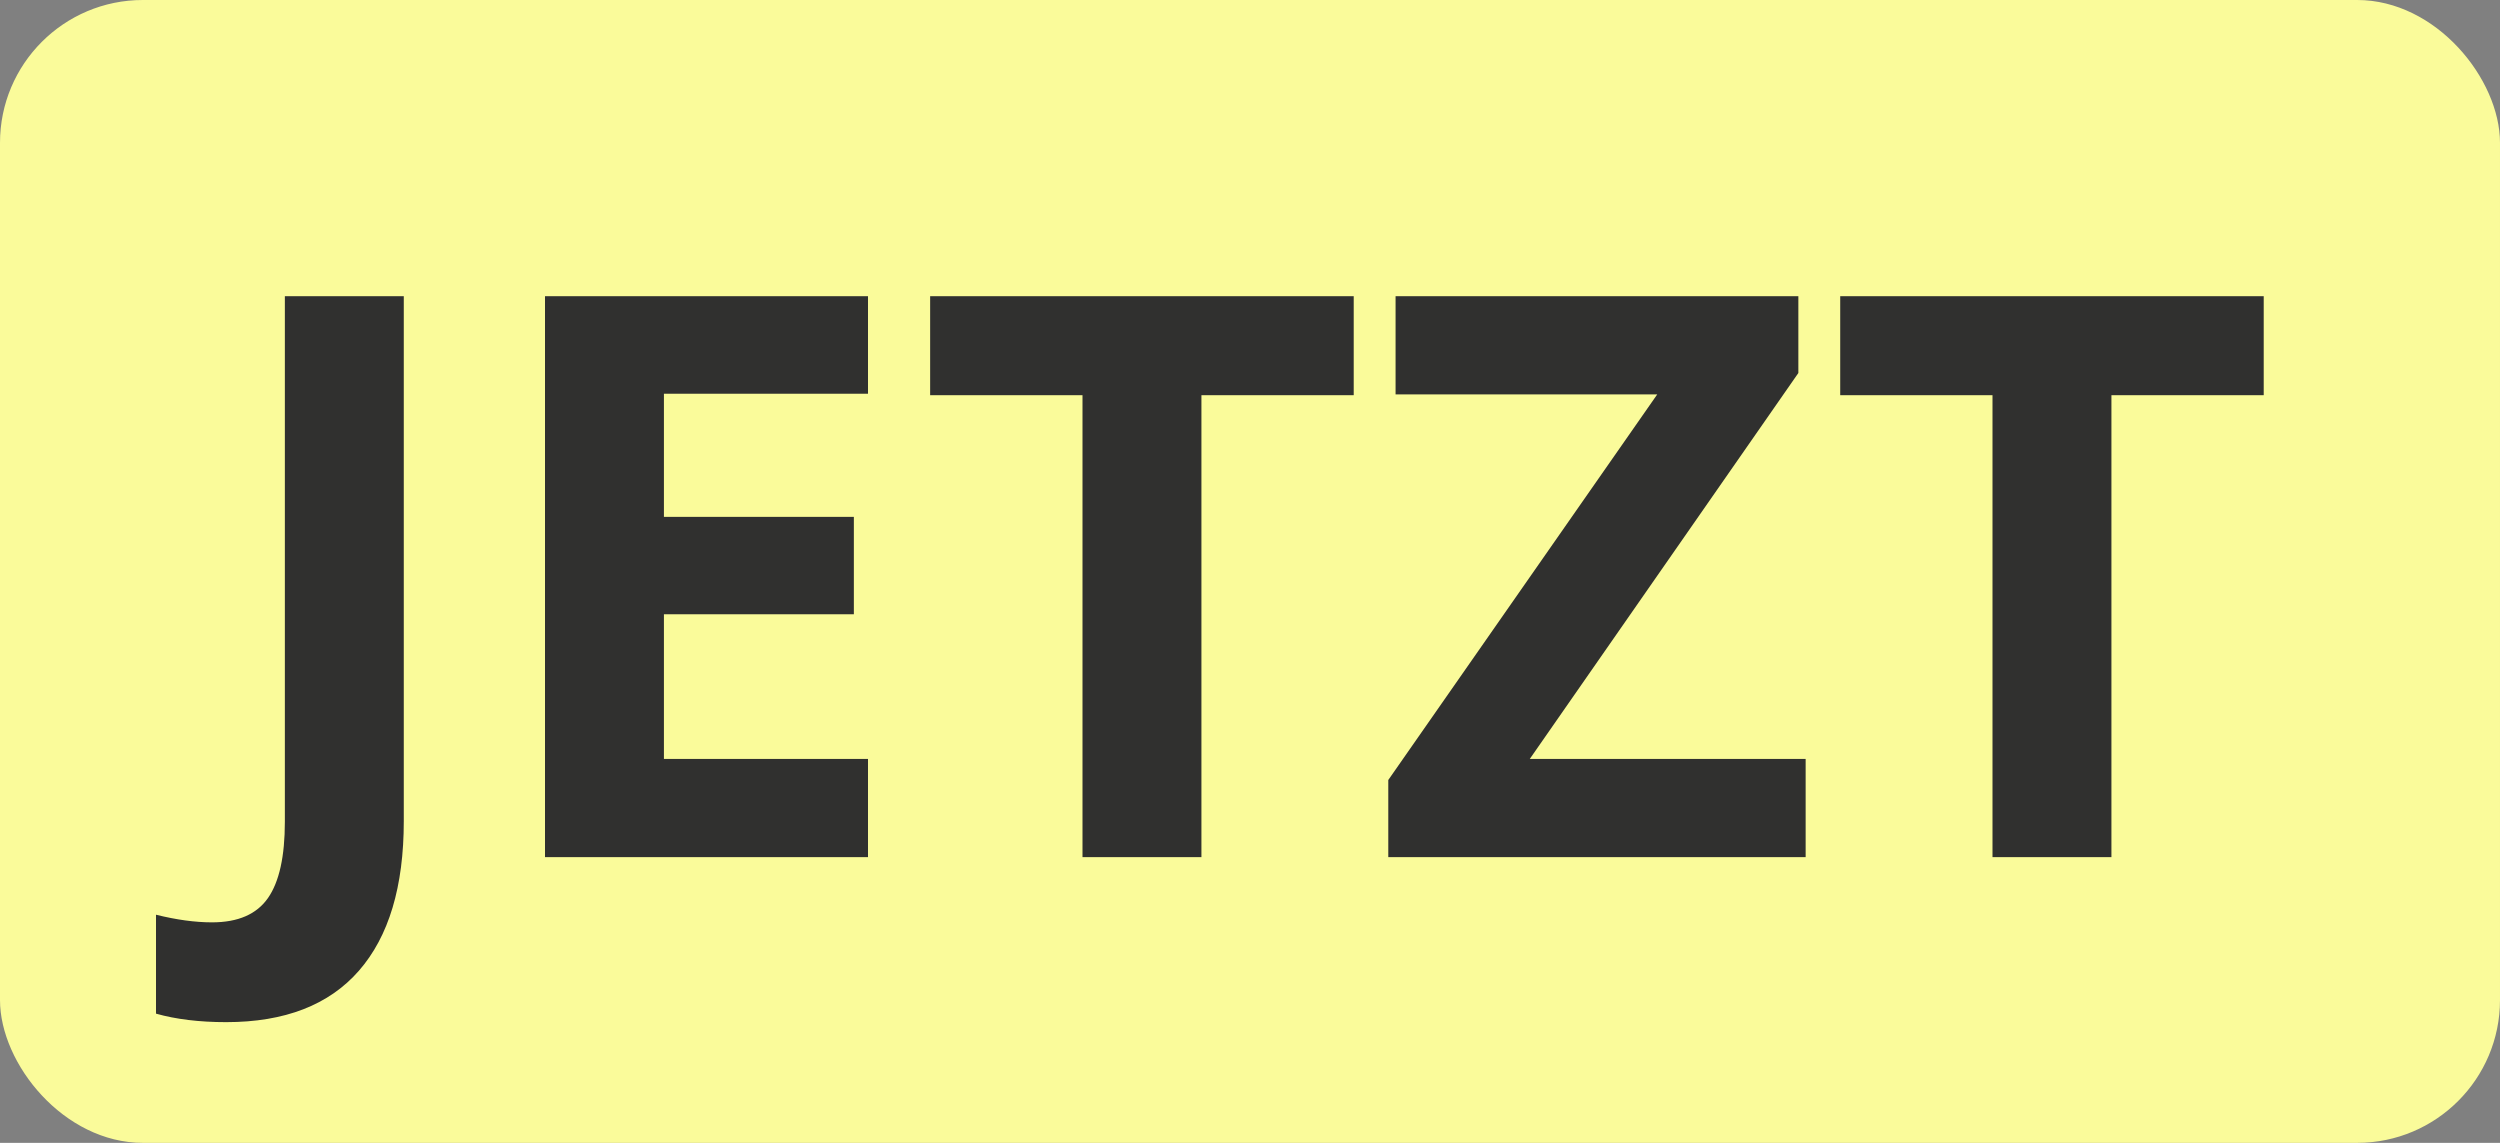
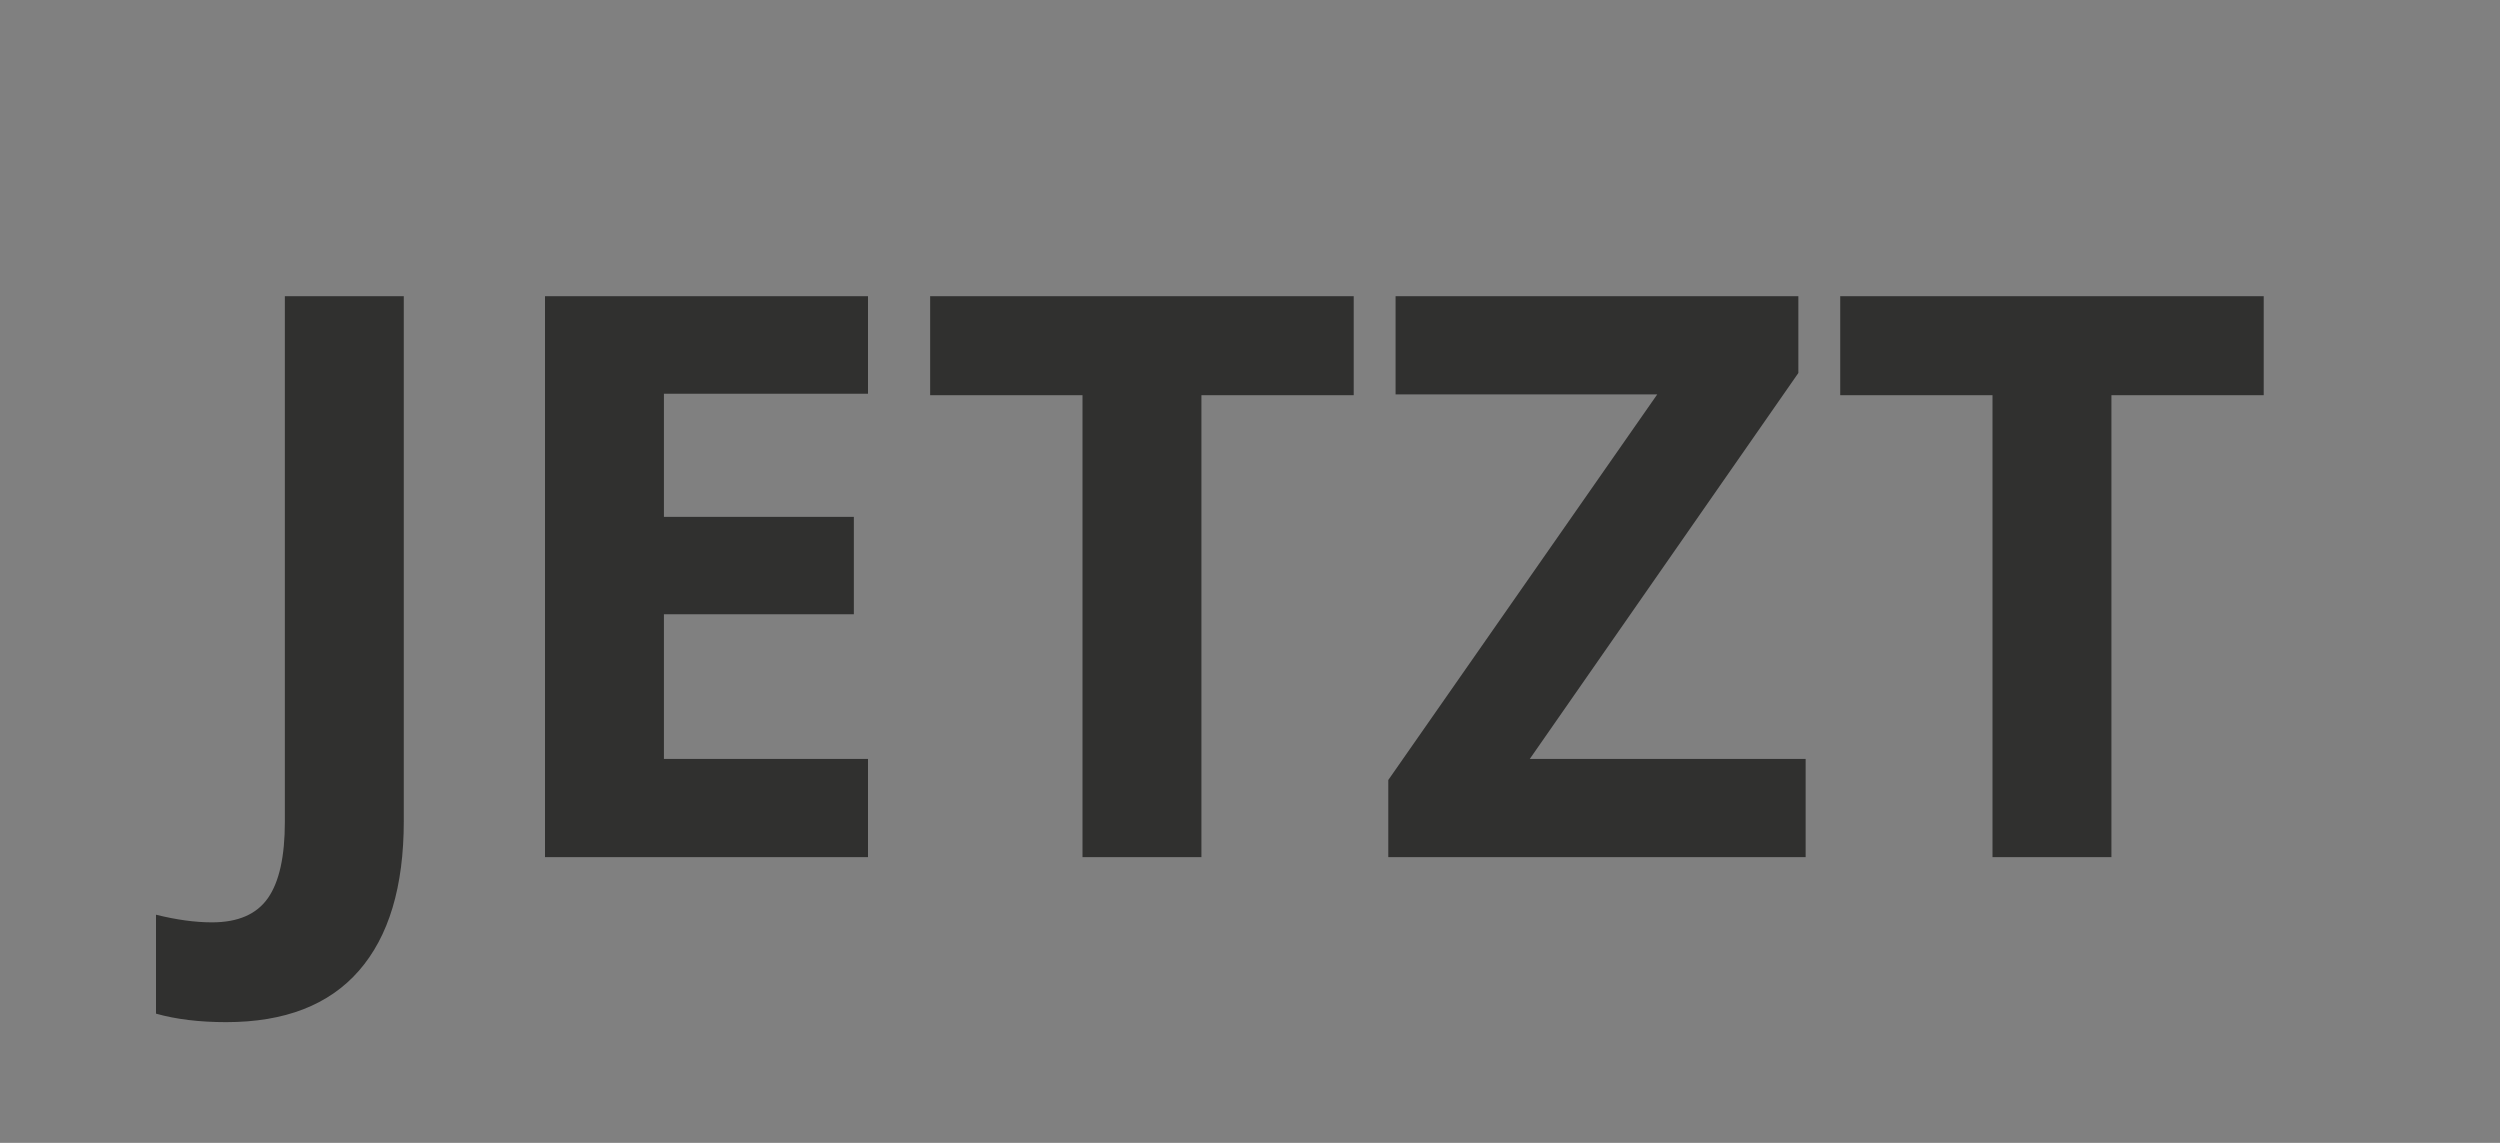
<svg xmlns="http://www.w3.org/2000/svg" width="35px" height="16px" viewBox="0 0 35 16" version="1.1">
  <rect x="0" y="0" width="35" height="16" fill="#808080" stroke="none" />
  <title>Group 3</title>
  <desc>Created with Sketch.</desc>
  <g id="Page-1" stroke="none" stroke-width="1" fill="none" fill-rule="evenodd">
    <g id="Group" transform="translate(-224, -455)">
      <g id="Group-3" transform="translate(224, 455)">
-         <rect id="Rectangle" fill="#FAFB9A" x="0" y="0" width="35" height="16" rx="2" />
        <path d="M3.167,14.31 C2.791,14.31 2.463,14.27 2.184,14.191 L2.184,12.806 C2.47,12.877 2.731,12.913 2.968,12.913 C3.333,12.913 3.594,12.799 3.752,12.572 C3.91,12.345 3.988,11.989 3.988,11.506 L3.988,4.147 L5.653,4.147 L5.653,11.495 C5.653,12.412 5.444,13.11 5.025,13.59 C4.606,14.07 3.986,14.31 3.167,14.31 Z M12.152,12 L7.63,12 L7.63,4.147 L12.152,4.147 L12.152,5.512 L9.295,5.512 L9.295,7.236 L11.954,7.236 L11.954,8.6 L9.295,8.6 L9.295,10.625 L12.152,10.625 L12.152,12 Z M16.82,12 L15.155,12 L15.155,5.533 L13.022,5.533 L13.022,4.147 L18.952,4.147 L18.952,5.533 L16.82,5.533 L16.82,12 Z M25.279,12 L19.436,12 L19.436,10.92 L23.201,5.522 L19.538,5.522 L19.538,4.147 L25.177,4.147 L25.177,5.222 L21.417,10.625 L25.279,10.625 L25.279,12 Z M29.56,12 L27.895,12 L27.895,5.533 L25.763,5.533 L25.763,4.147 L31.692,4.147 L31.692,5.533 L29.56,5.533 L29.56,12 Z" id="JETZT" fill="#30302F" fill-rule="nonzero" />
      </g>
    </g>
  </g>
</svg>